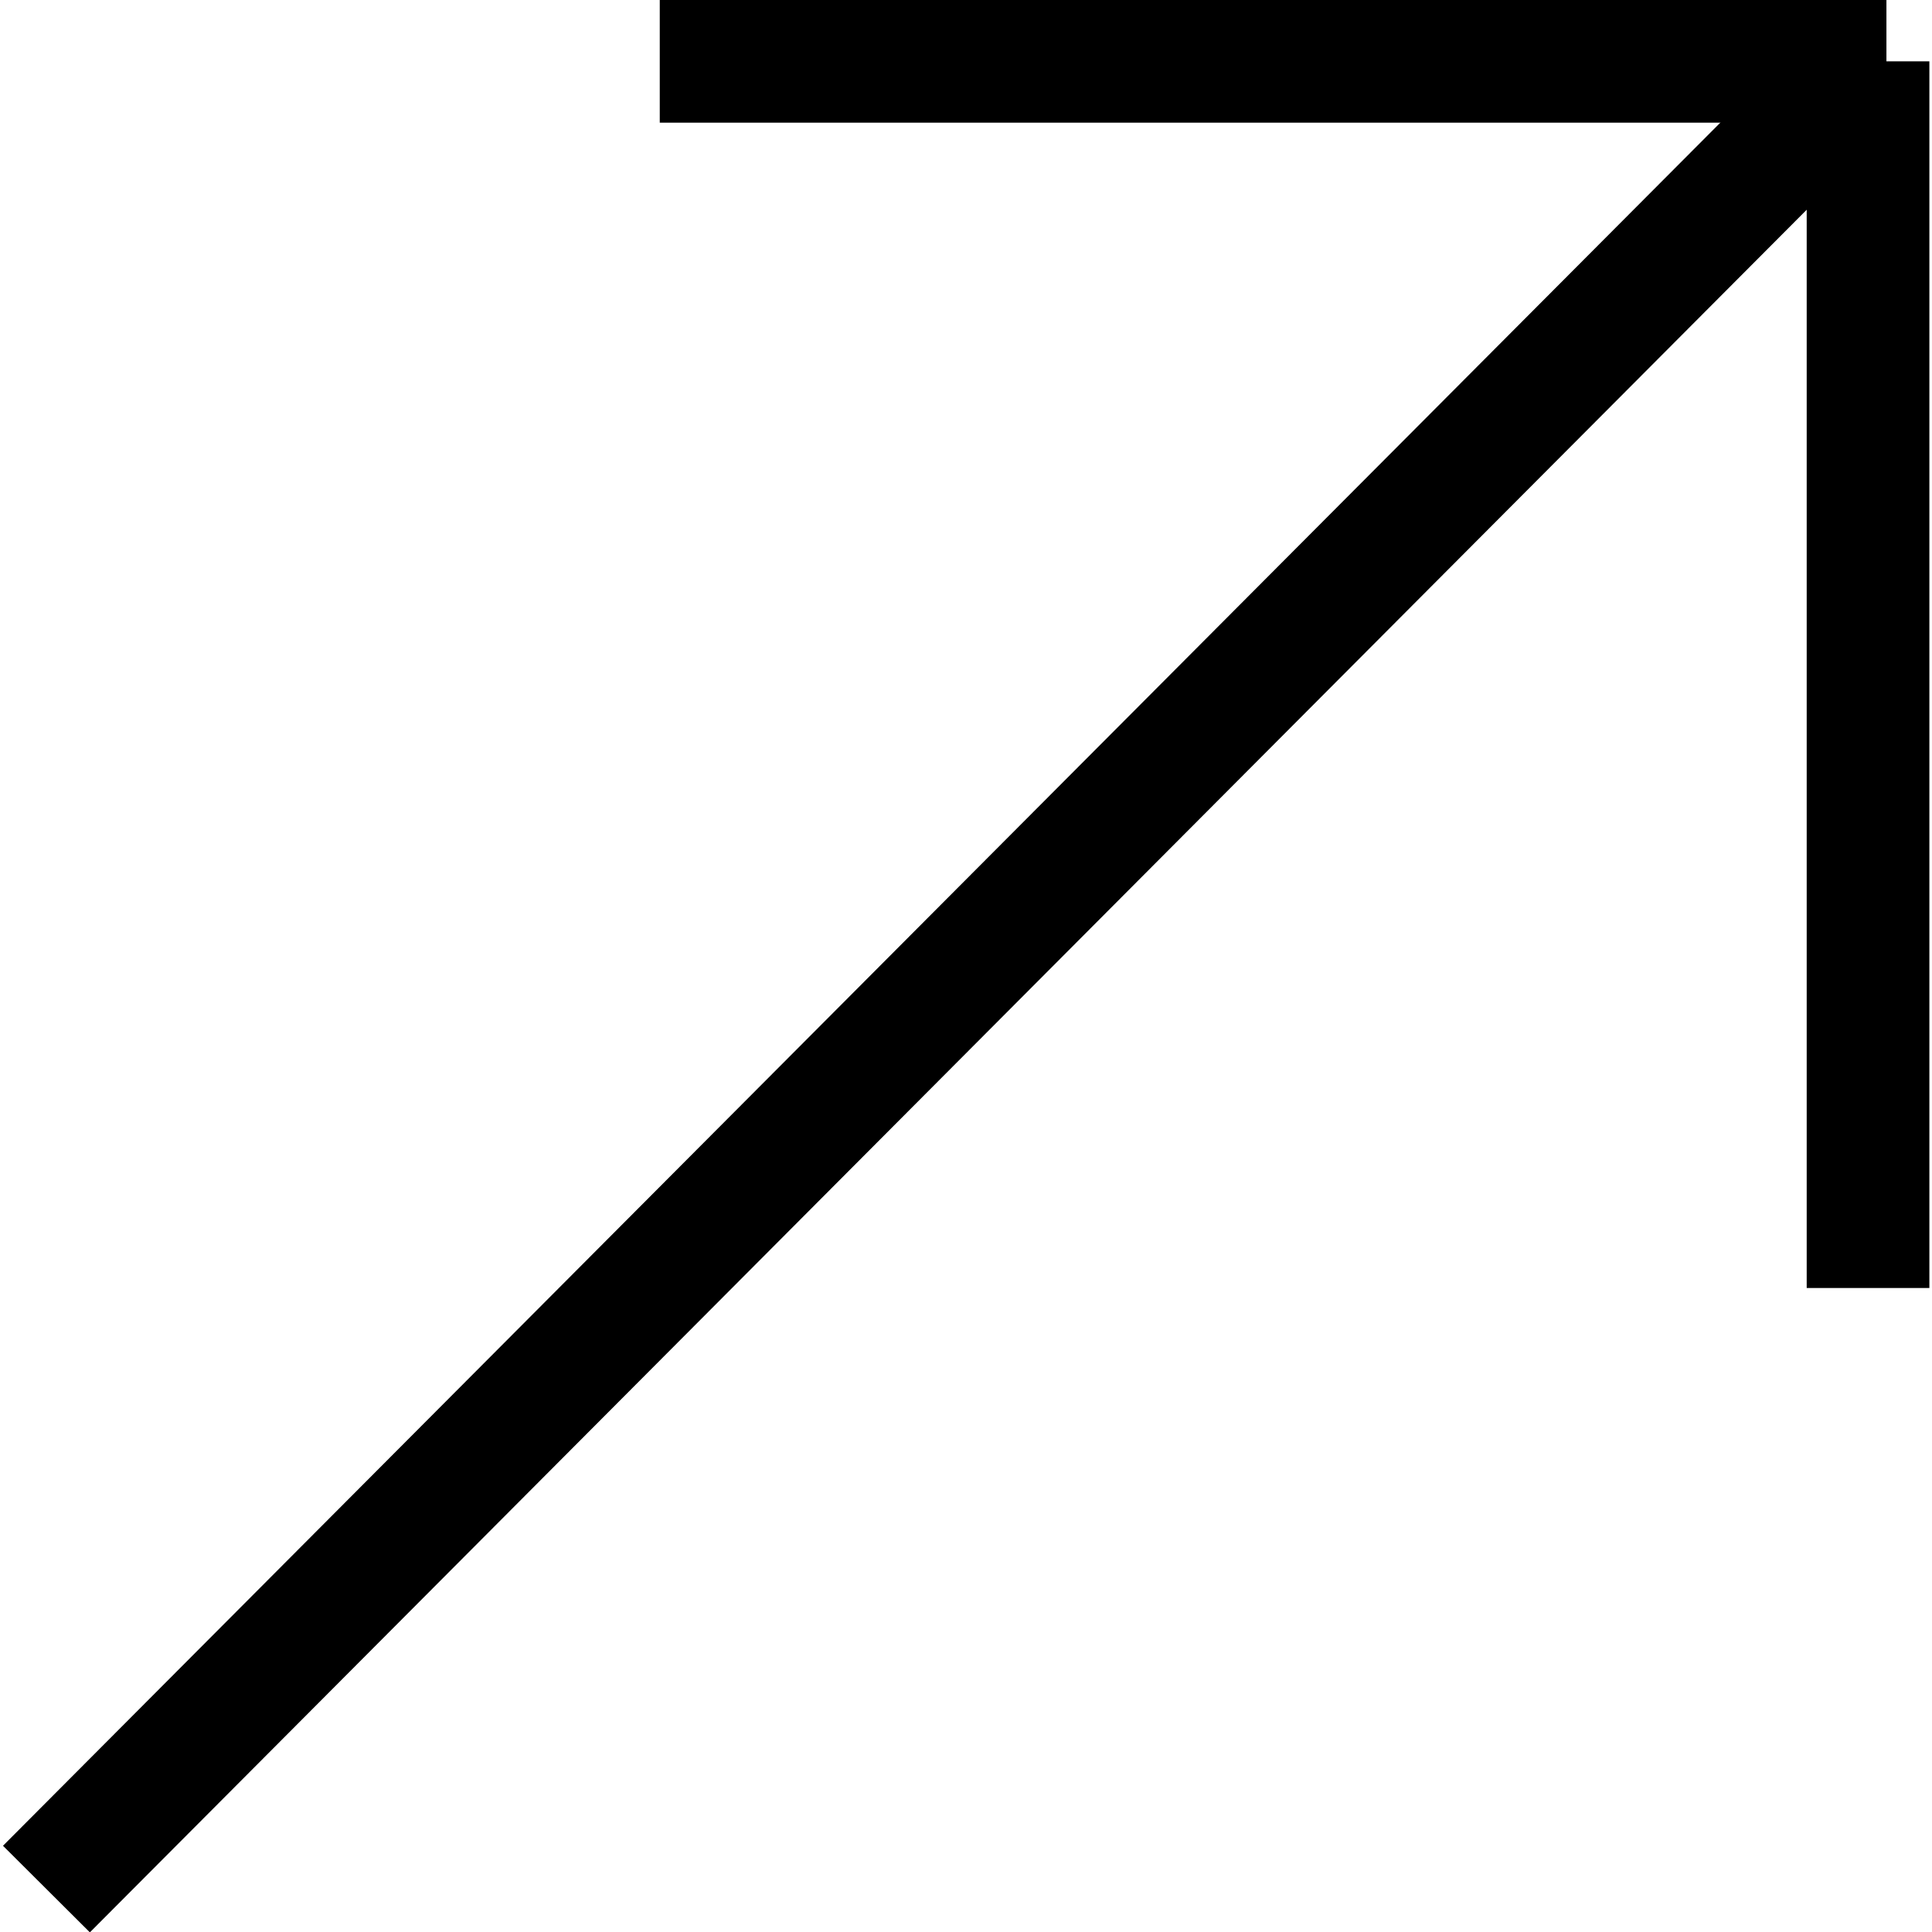
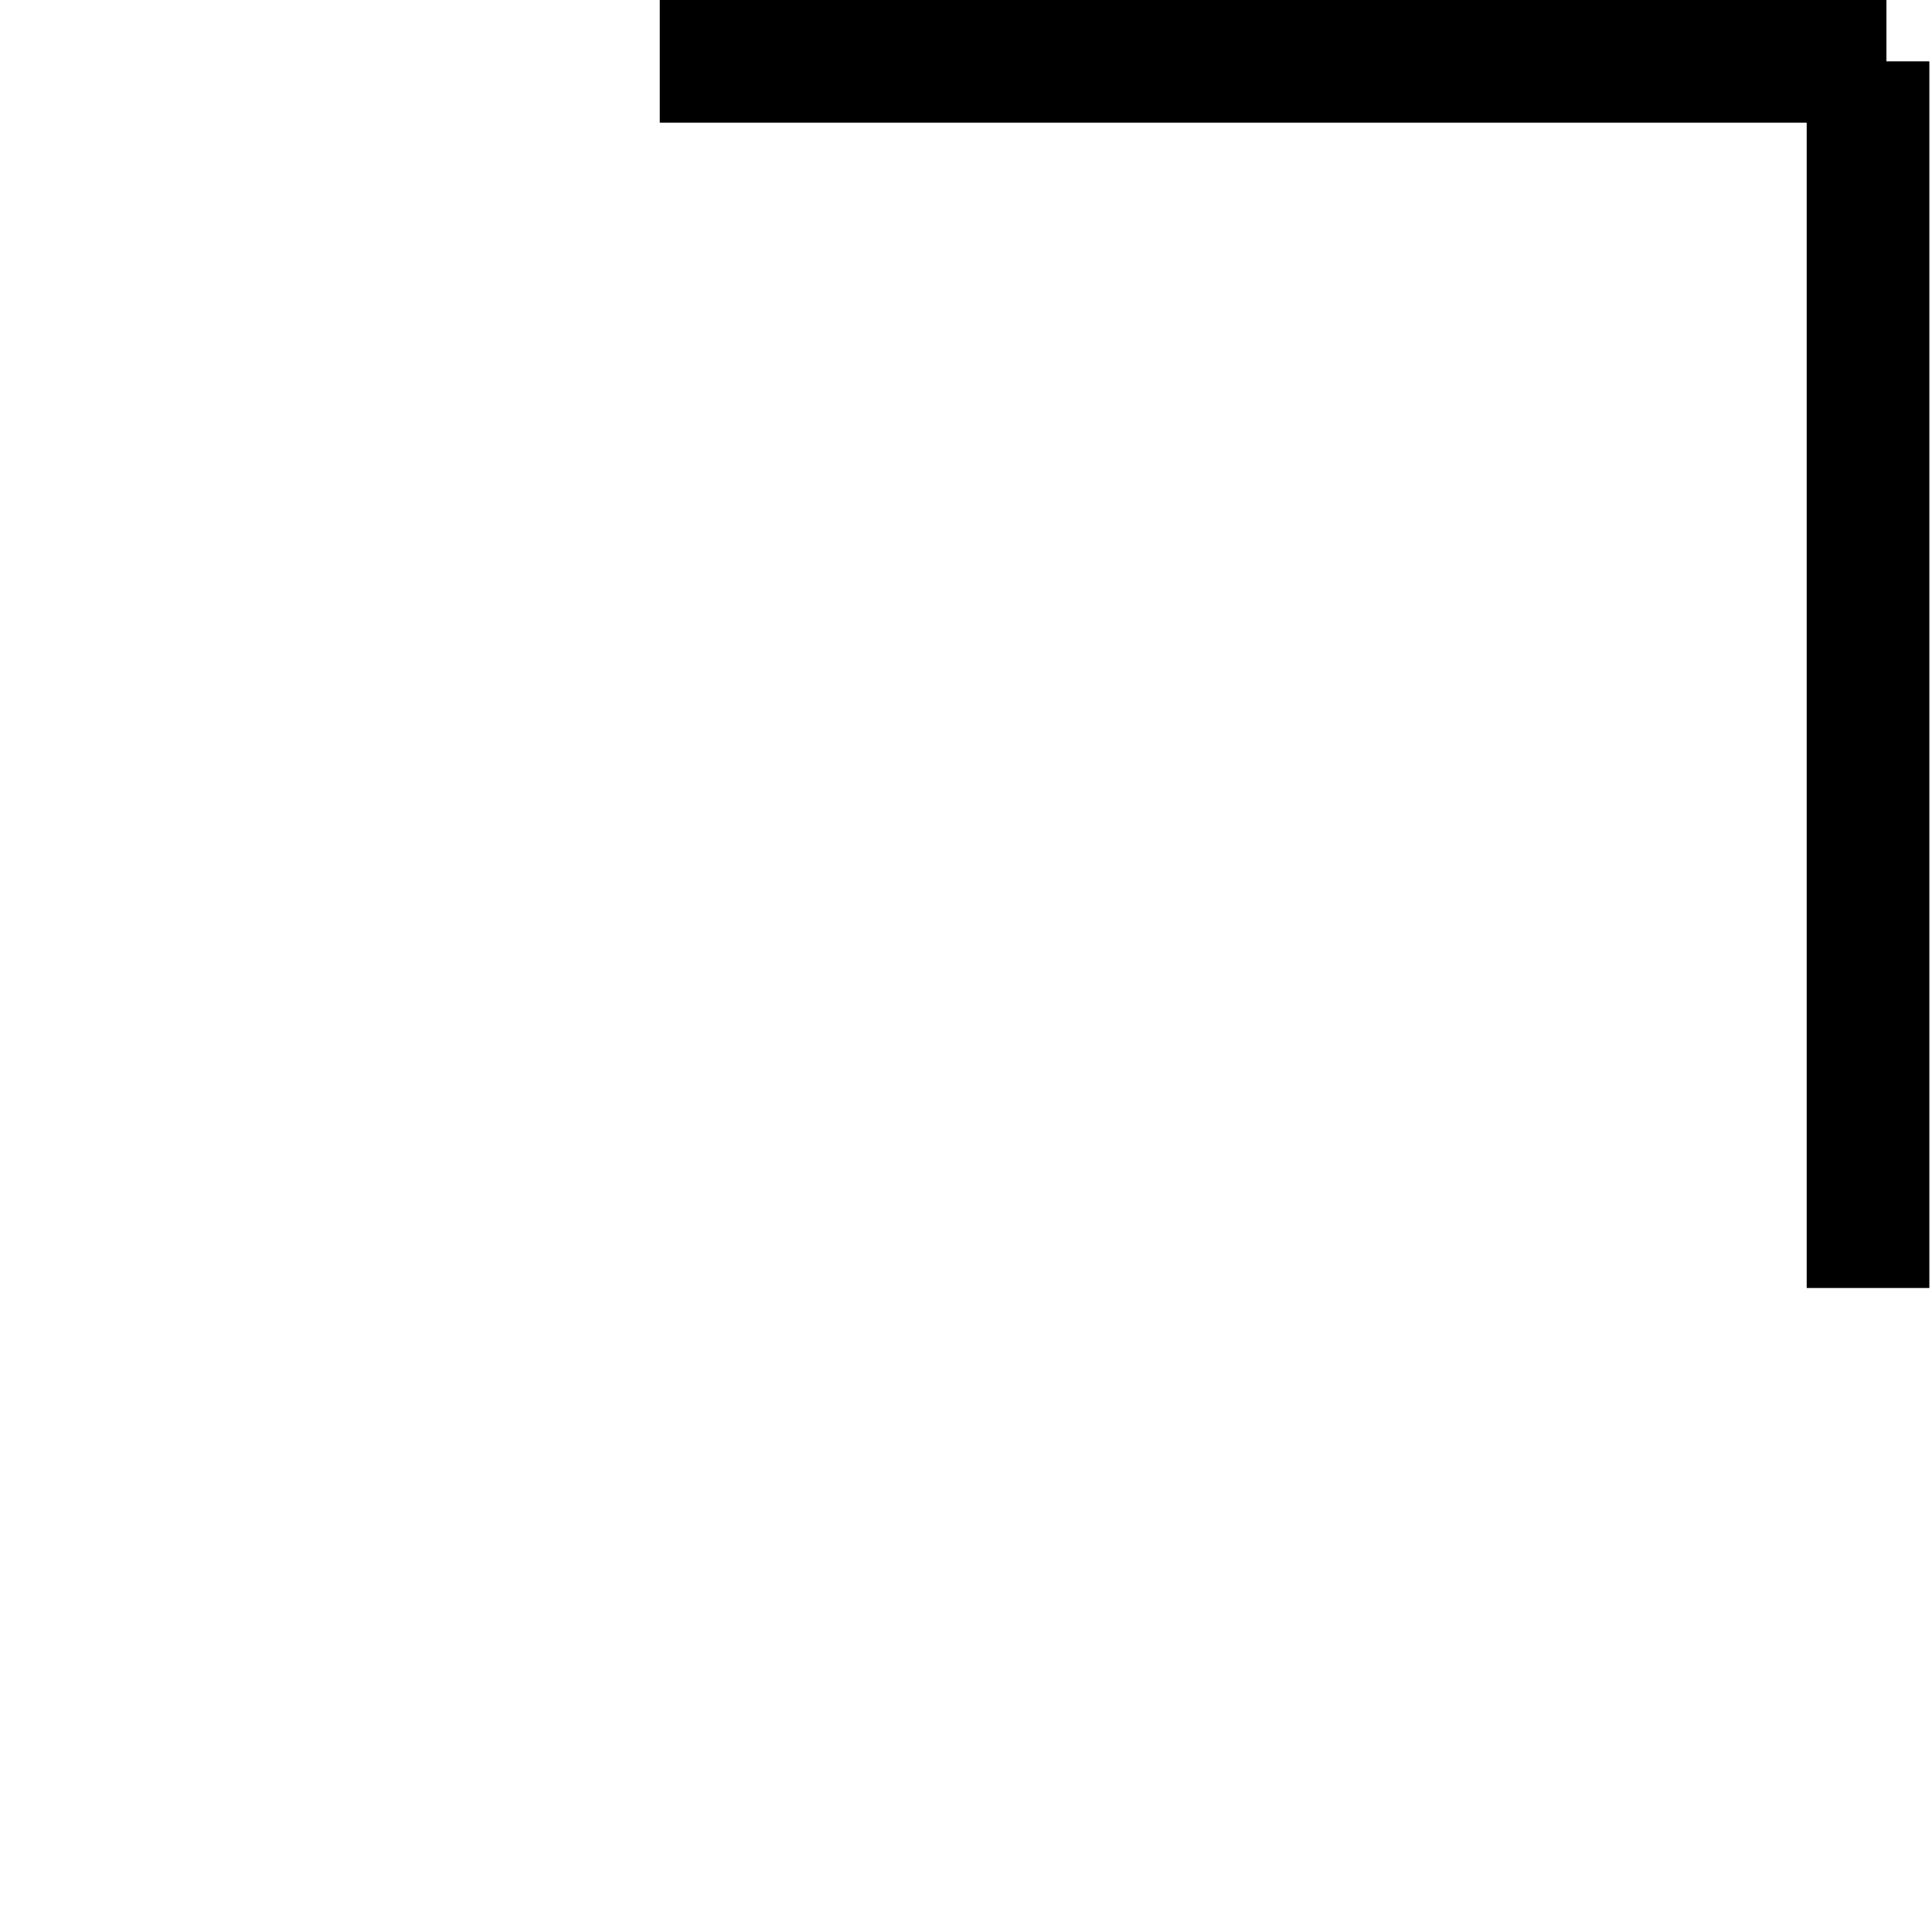
<svg xmlns="http://www.w3.org/2000/svg" version="1.1" id="Livello_1" x="0px" y="0px" viewBox="0 0 31.5 31.5" style="enable-background:new 0 0 31.5 31.5;" xml:space="preserve">
  <style type="text/css">
	.st0{fill:none;stroke:#000000;stroke-width:2;}
</style>
  <g id="Raggruppa_1" transform="translate(-1702.043 -2107)">
-     <line id="Linea_1" class="st0" x1="1702.8" y1="2137.8" x2="1732.5" y2="2108" />
    <line id="Linea_2" class="st0" x1="1732.5" y1="2108" x2="1732.5" y2="2128" />
    <line id="Linea_5" class="st0" x1="1732.8" y1="2108" x2="1712.8" y2="2108" />
  </g>
</svg>